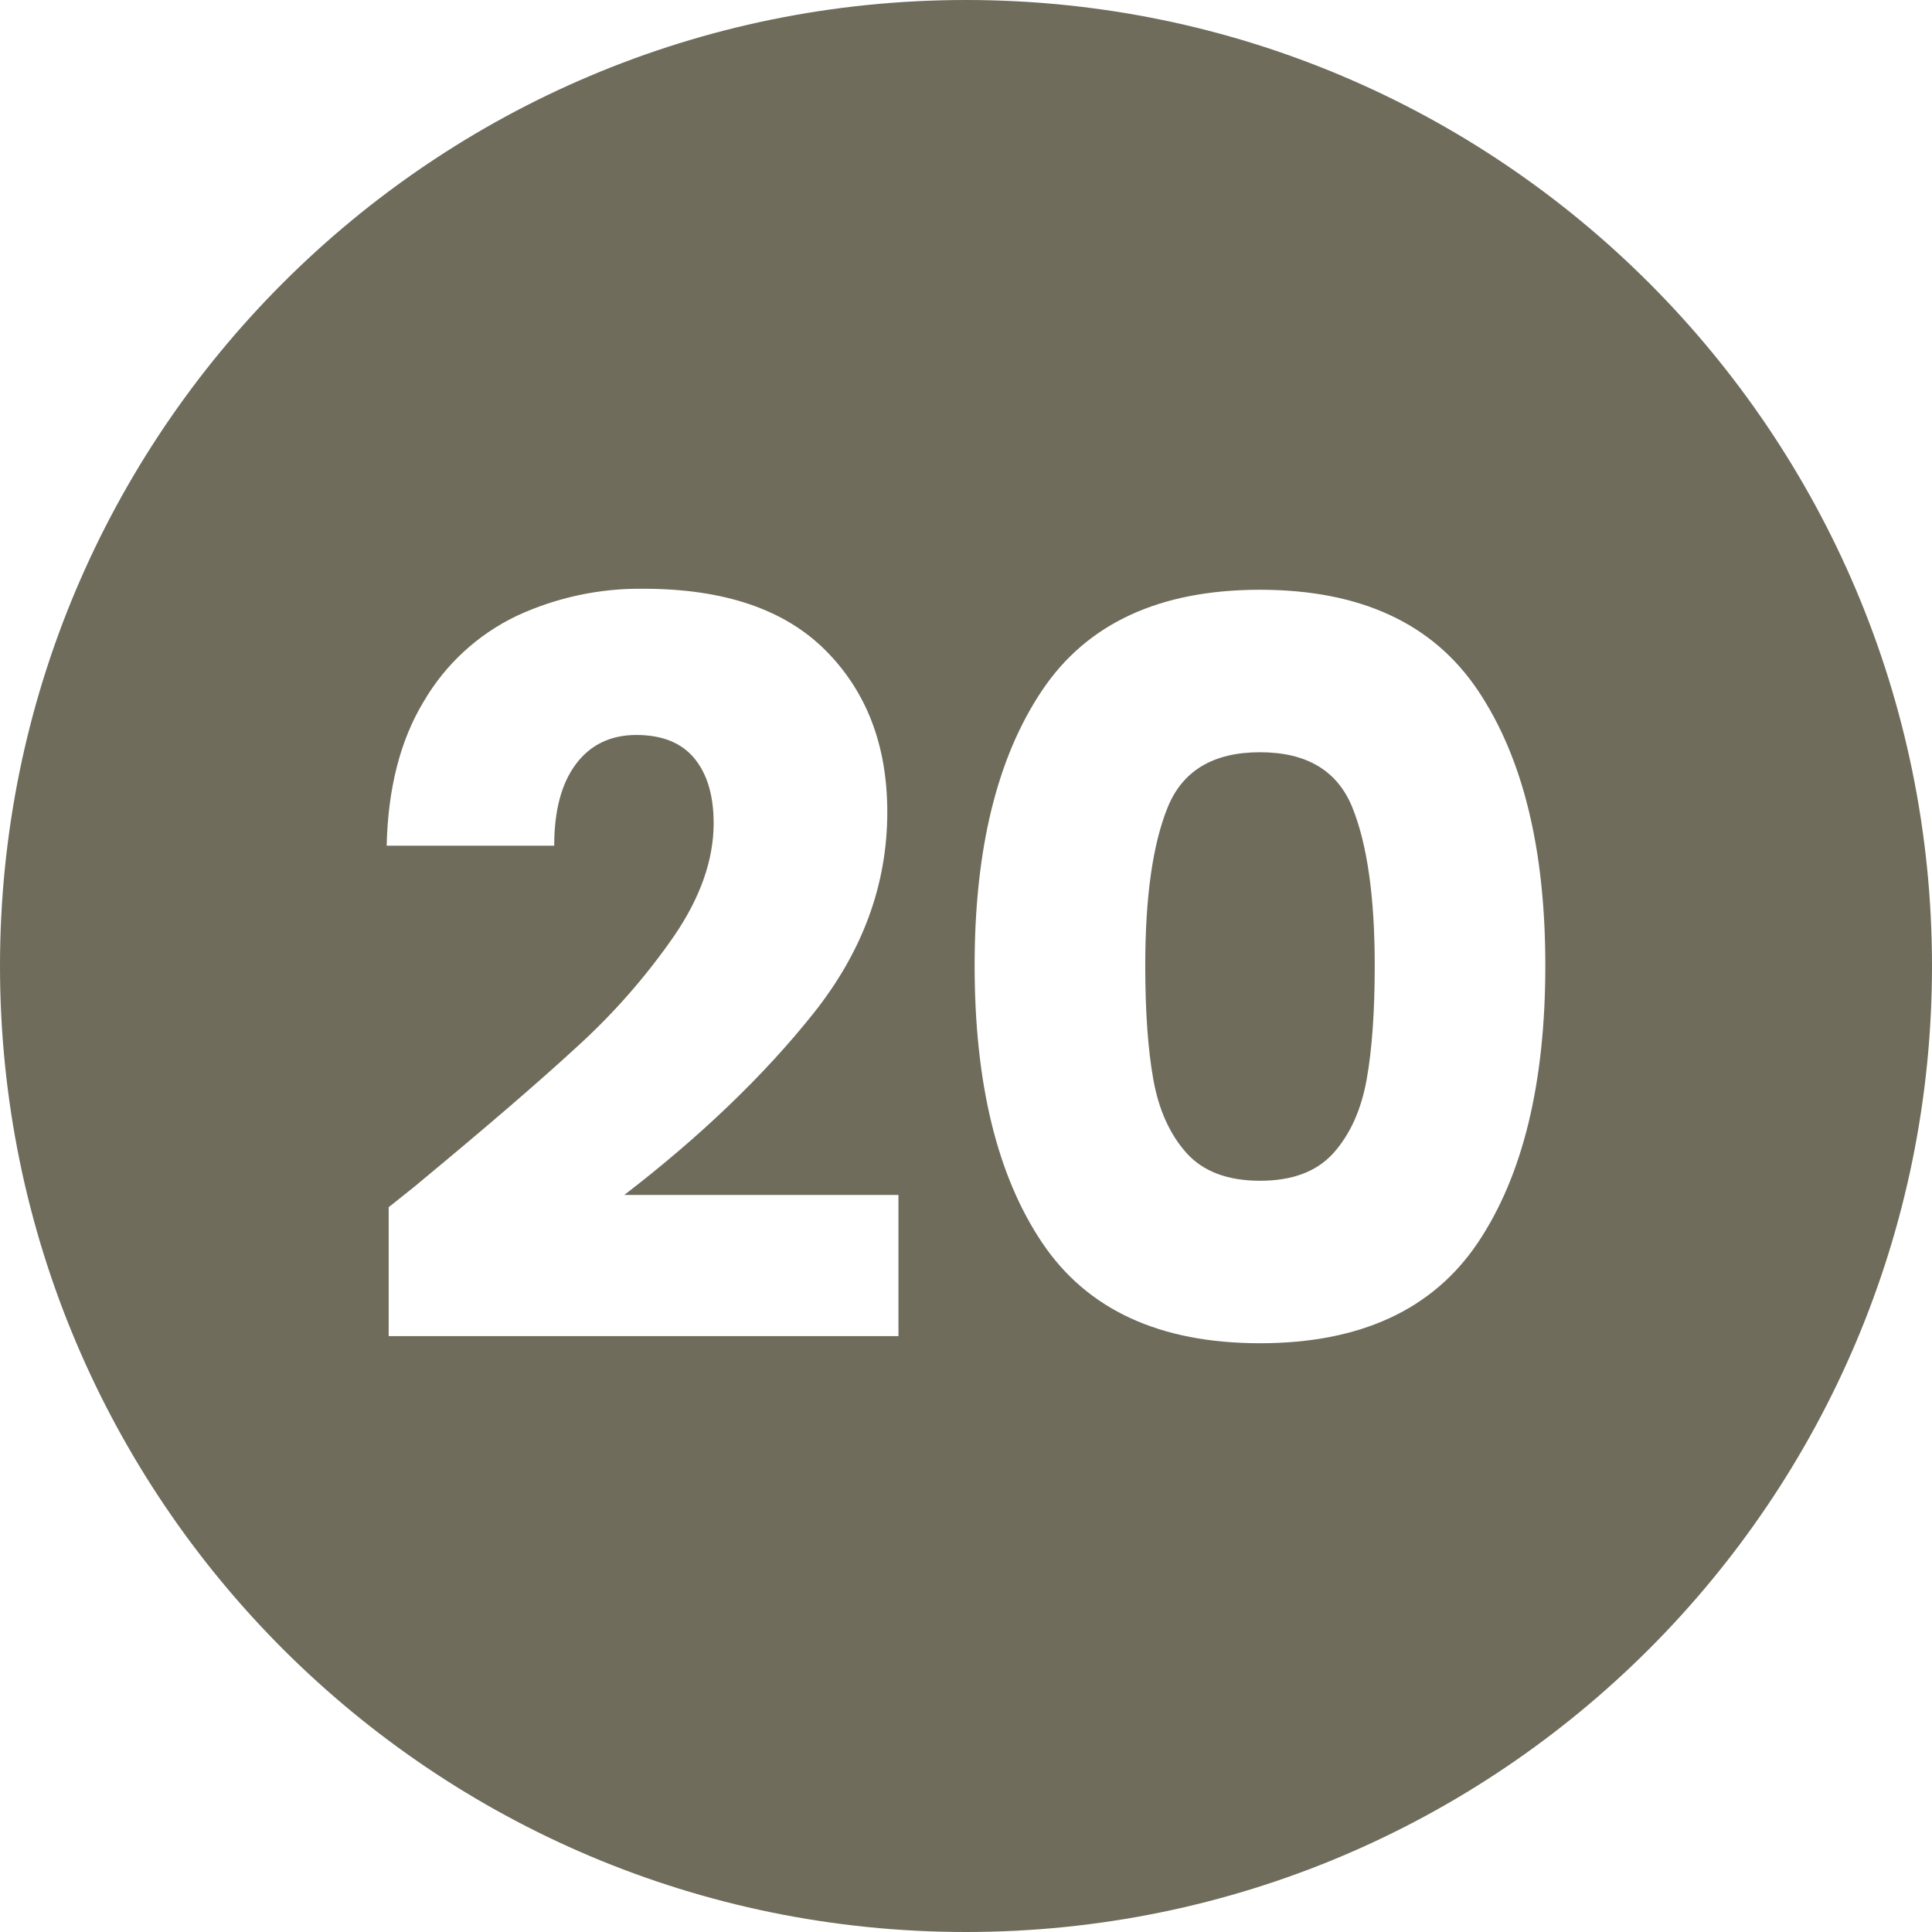
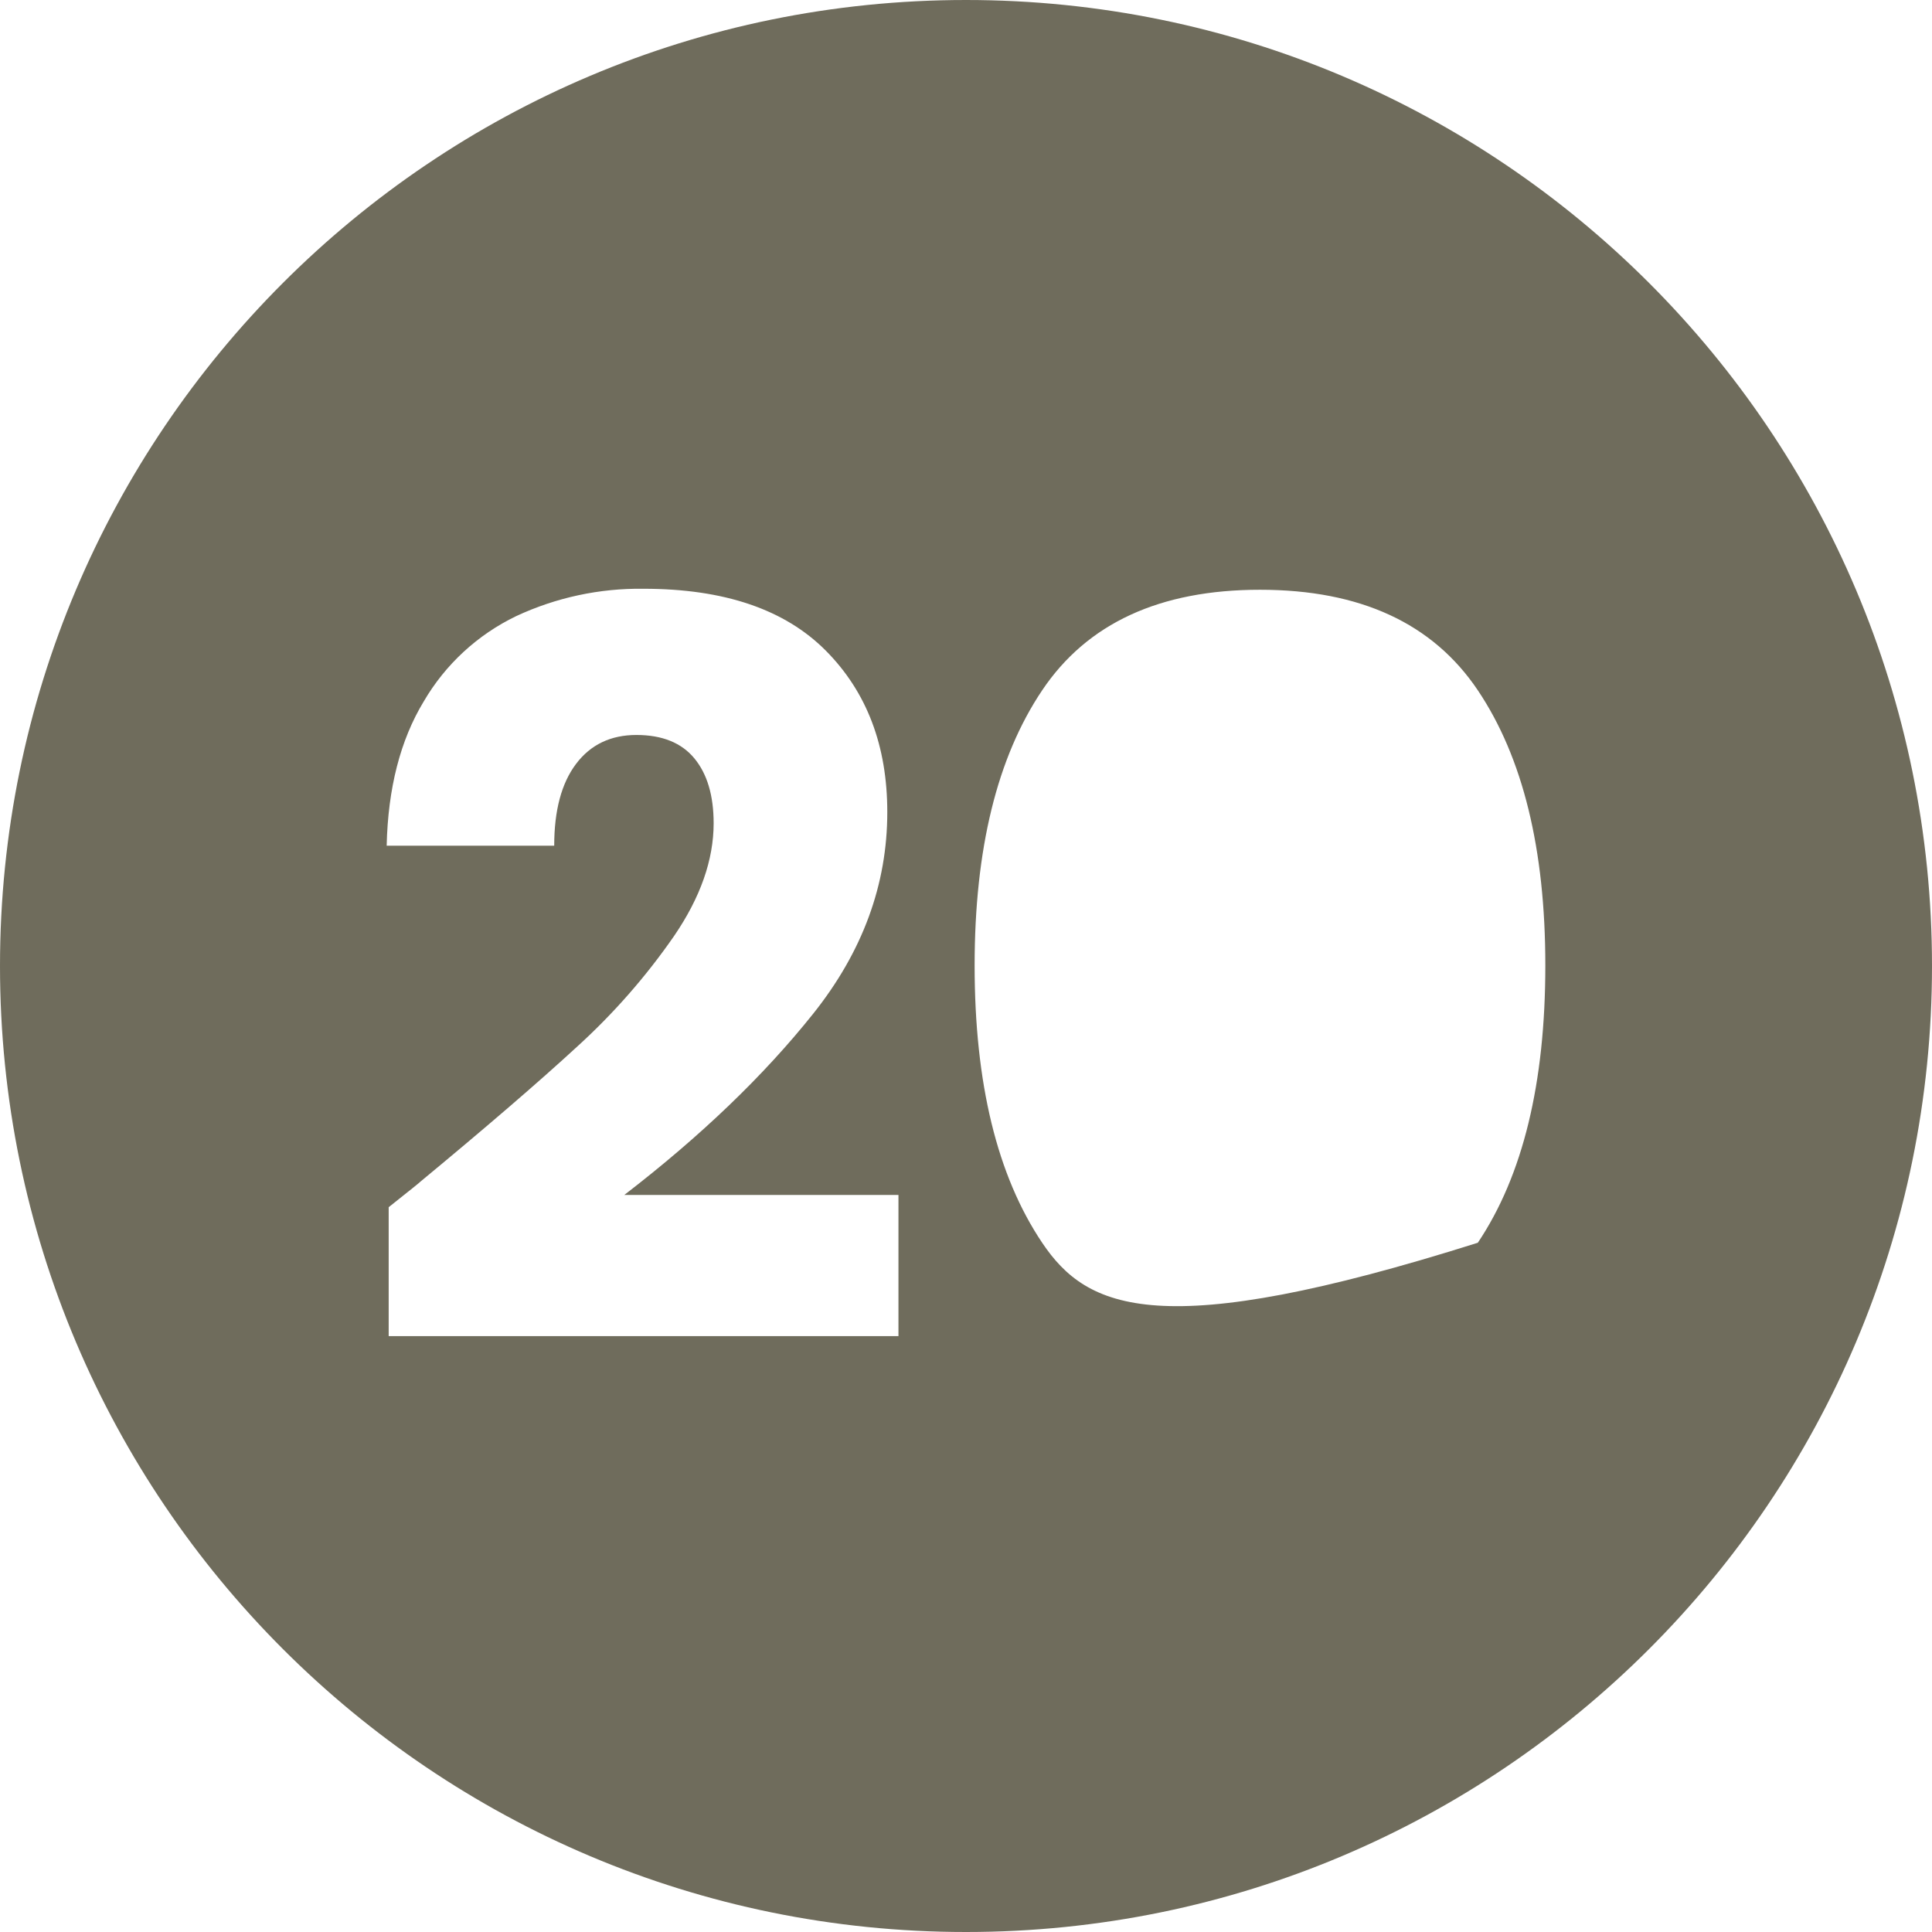
<svg xmlns="http://www.w3.org/2000/svg" width="512" height="512" viewBox="0 0 512 512" fill="none">
  <g clip-path="url(#clip0_274_888)">
-     <path d="M358.4 214.016C362.342 223.795 364.315 237.745 364.319 255.867C364.319 268.073 363.602 278.163 362.168 286.136C360.725 294.123 357.81 300.585 353.423 305.521C349.02 310.456 342.514 312.921 333.906 312.914C325.298 312.907 318.795 310.443 314.399 305.521C310.006 300.585 307.091 294.123 305.654 286.136C304.217 278.149 303.5 268.059 303.503 255.867C303.503 237.742 305.476 223.792 309.422 214.016C313.368 204.24 321.529 199.352 333.906 199.352C346.286 199.352 354.451 204.24 358.4 214.016Z" fill="#6F6C5C" />
-     <path d="M256 0C114.615 0 0 114.615 0 256C0 397.385 114.615 512 256 512C397.385 512 512 397.385 512 256C512 114.615 397.385 0 256 0ZM238.1 354.089H103.004V319.918C108.687 315.413 111.49 313.156 111.411 313.149C128.963 298.629 142.8 286.71 152.924 277.391C162.577 268.623 171.2 258.784 178.627 248.064C185.62 237.834 189.119 227.874 189.123 218.184C189.123 210.831 187.419 205.094 184.013 200.97C180.606 196.847 175.493 194.782 168.673 194.775C161.853 194.775 156.515 197.332 152.658 202.445C148.801 207.558 146.872 214.781 146.872 224.113H102.472C102.82 208.865 106.093 196.127 112.292 185.897C118.018 176.089 126.544 168.216 136.776 163.287C147.345 158.351 158.894 155.869 170.557 156.027C191.898 156.027 207.998 161.498 218.86 172.442C229.721 183.385 235.148 197.646 235.141 215.224C235.141 234.424 228.594 252.232 215.501 268.646C202.407 285.061 185.719 301.073 165.437 316.682H238.1V354.089ZM391.639 329.339C379.699 347.095 360.455 355.973 333.906 355.973C307.357 355.973 288.116 347.095 276.183 329.339C264.253 311.572 258.287 287.082 258.284 255.867C258.284 225.014 264.25 200.704 276.183 182.938C288.116 165.171 307.357 156.29 333.906 156.293C360.462 156.293 379.706 165.175 391.639 182.938C403.572 200.701 409.535 225.01 409.528 255.867C409.528 287.078 403.565 311.569 391.639 329.339Z" fill="#6F6C5C" />
+     <path d="M256 0C114.615 0 0 114.615 0 256C0 397.385 114.615 512 256 512C397.385 512 512 397.385 512 256C512 114.615 397.385 0 256 0ZM238.1 354.089H103.004V319.918C108.687 315.413 111.49 313.156 111.411 313.149C128.963 298.629 142.8 286.71 152.924 277.391C162.577 268.623 171.2 258.784 178.627 248.064C185.62 237.834 189.119 227.874 189.123 218.184C189.123 210.831 187.419 205.094 184.013 200.97C180.606 196.847 175.493 194.782 168.673 194.775C161.853 194.775 156.515 197.332 152.658 202.445C148.801 207.558 146.872 214.781 146.872 224.113H102.472C102.82 208.865 106.093 196.127 112.292 185.897C118.018 176.089 126.544 168.216 136.776 163.287C147.345 158.351 158.894 155.869 170.557 156.027C191.898 156.027 207.998 161.498 218.86 172.442C229.721 183.385 235.148 197.646 235.141 215.224C235.141 234.424 228.594 252.232 215.501 268.646C202.407 285.061 185.719 301.073 165.437 316.682H238.1V354.089ZM391.639 329.339C307.357 355.973 288.116 347.095 276.183 329.339C264.253 311.572 258.287 287.082 258.284 255.867C258.284 225.014 264.25 200.704 276.183 182.938C288.116 165.171 307.357 156.29 333.906 156.293C360.462 156.293 379.706 165.175 391.639 182.938C403.572 200.701 409.535 225.01 409.528 255.867C409.528 287.078 403.565 311.569 391.639 329.339Z" fill="#6F6C5C" />
  </g>
  <defs>
    <clipPath id="clip0_274_888">
      <rect width="512" height="512" fill="white" />
    </clipPath>
  </defs>
</svg>